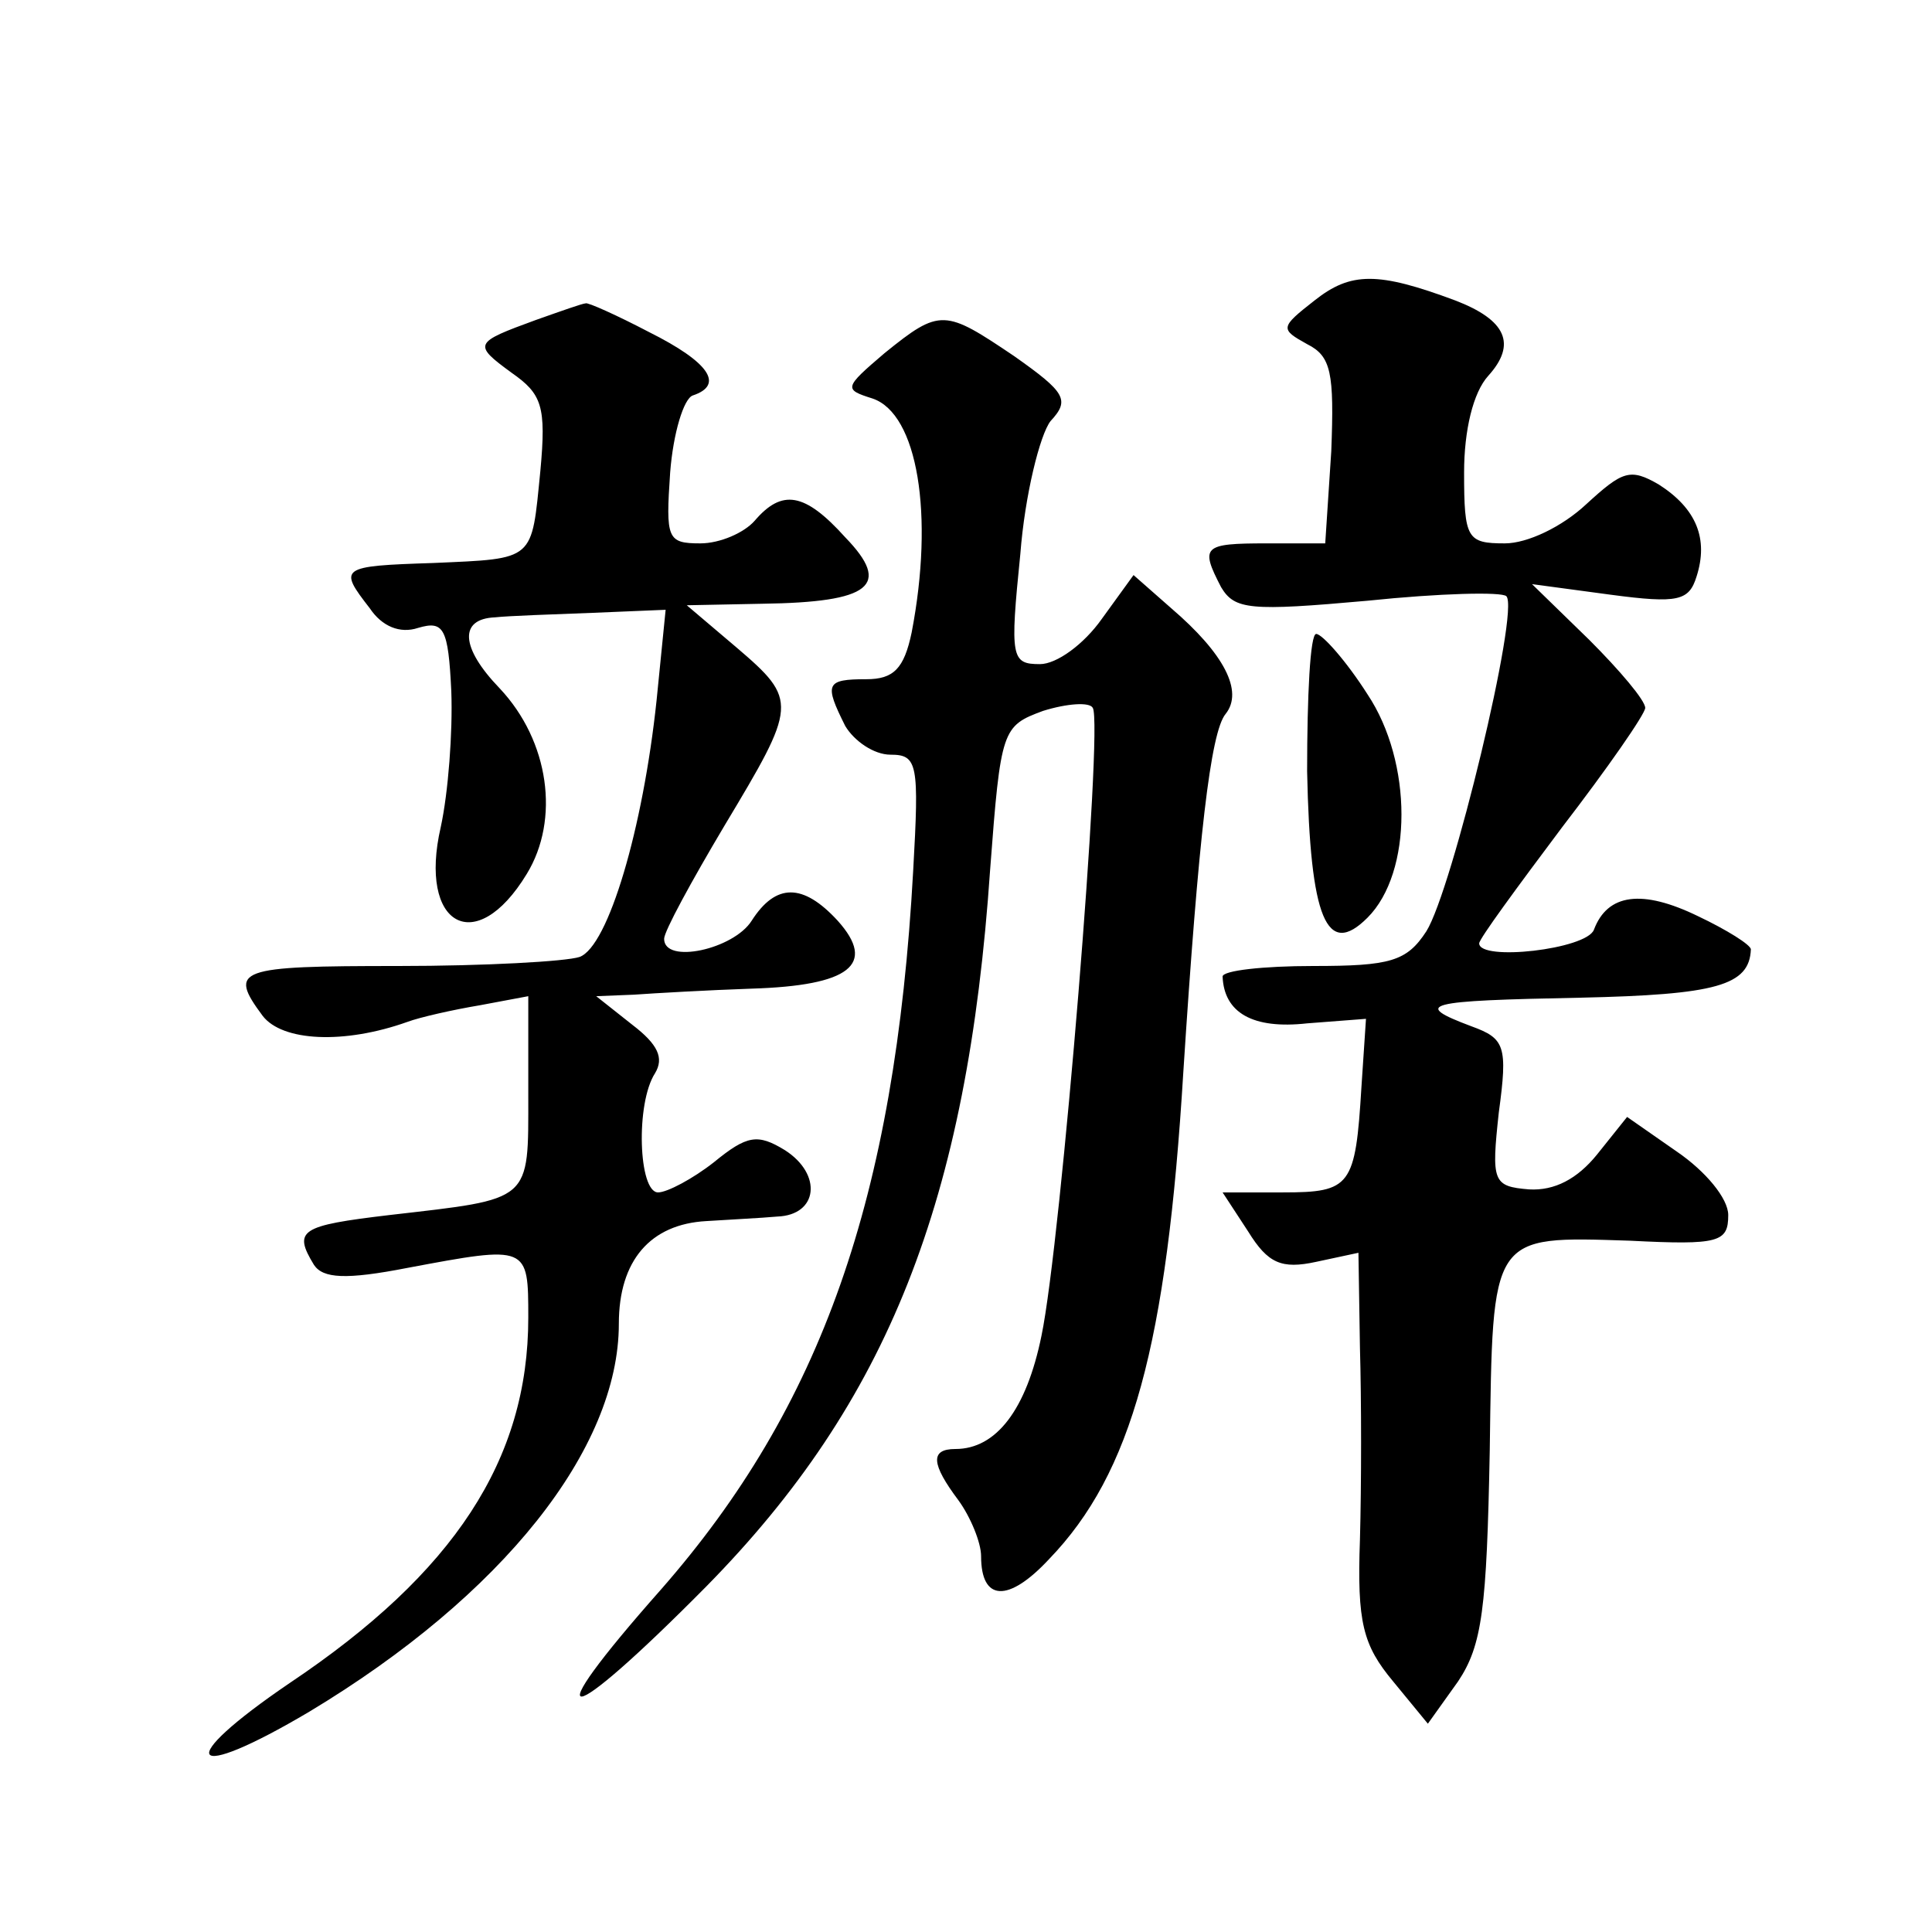
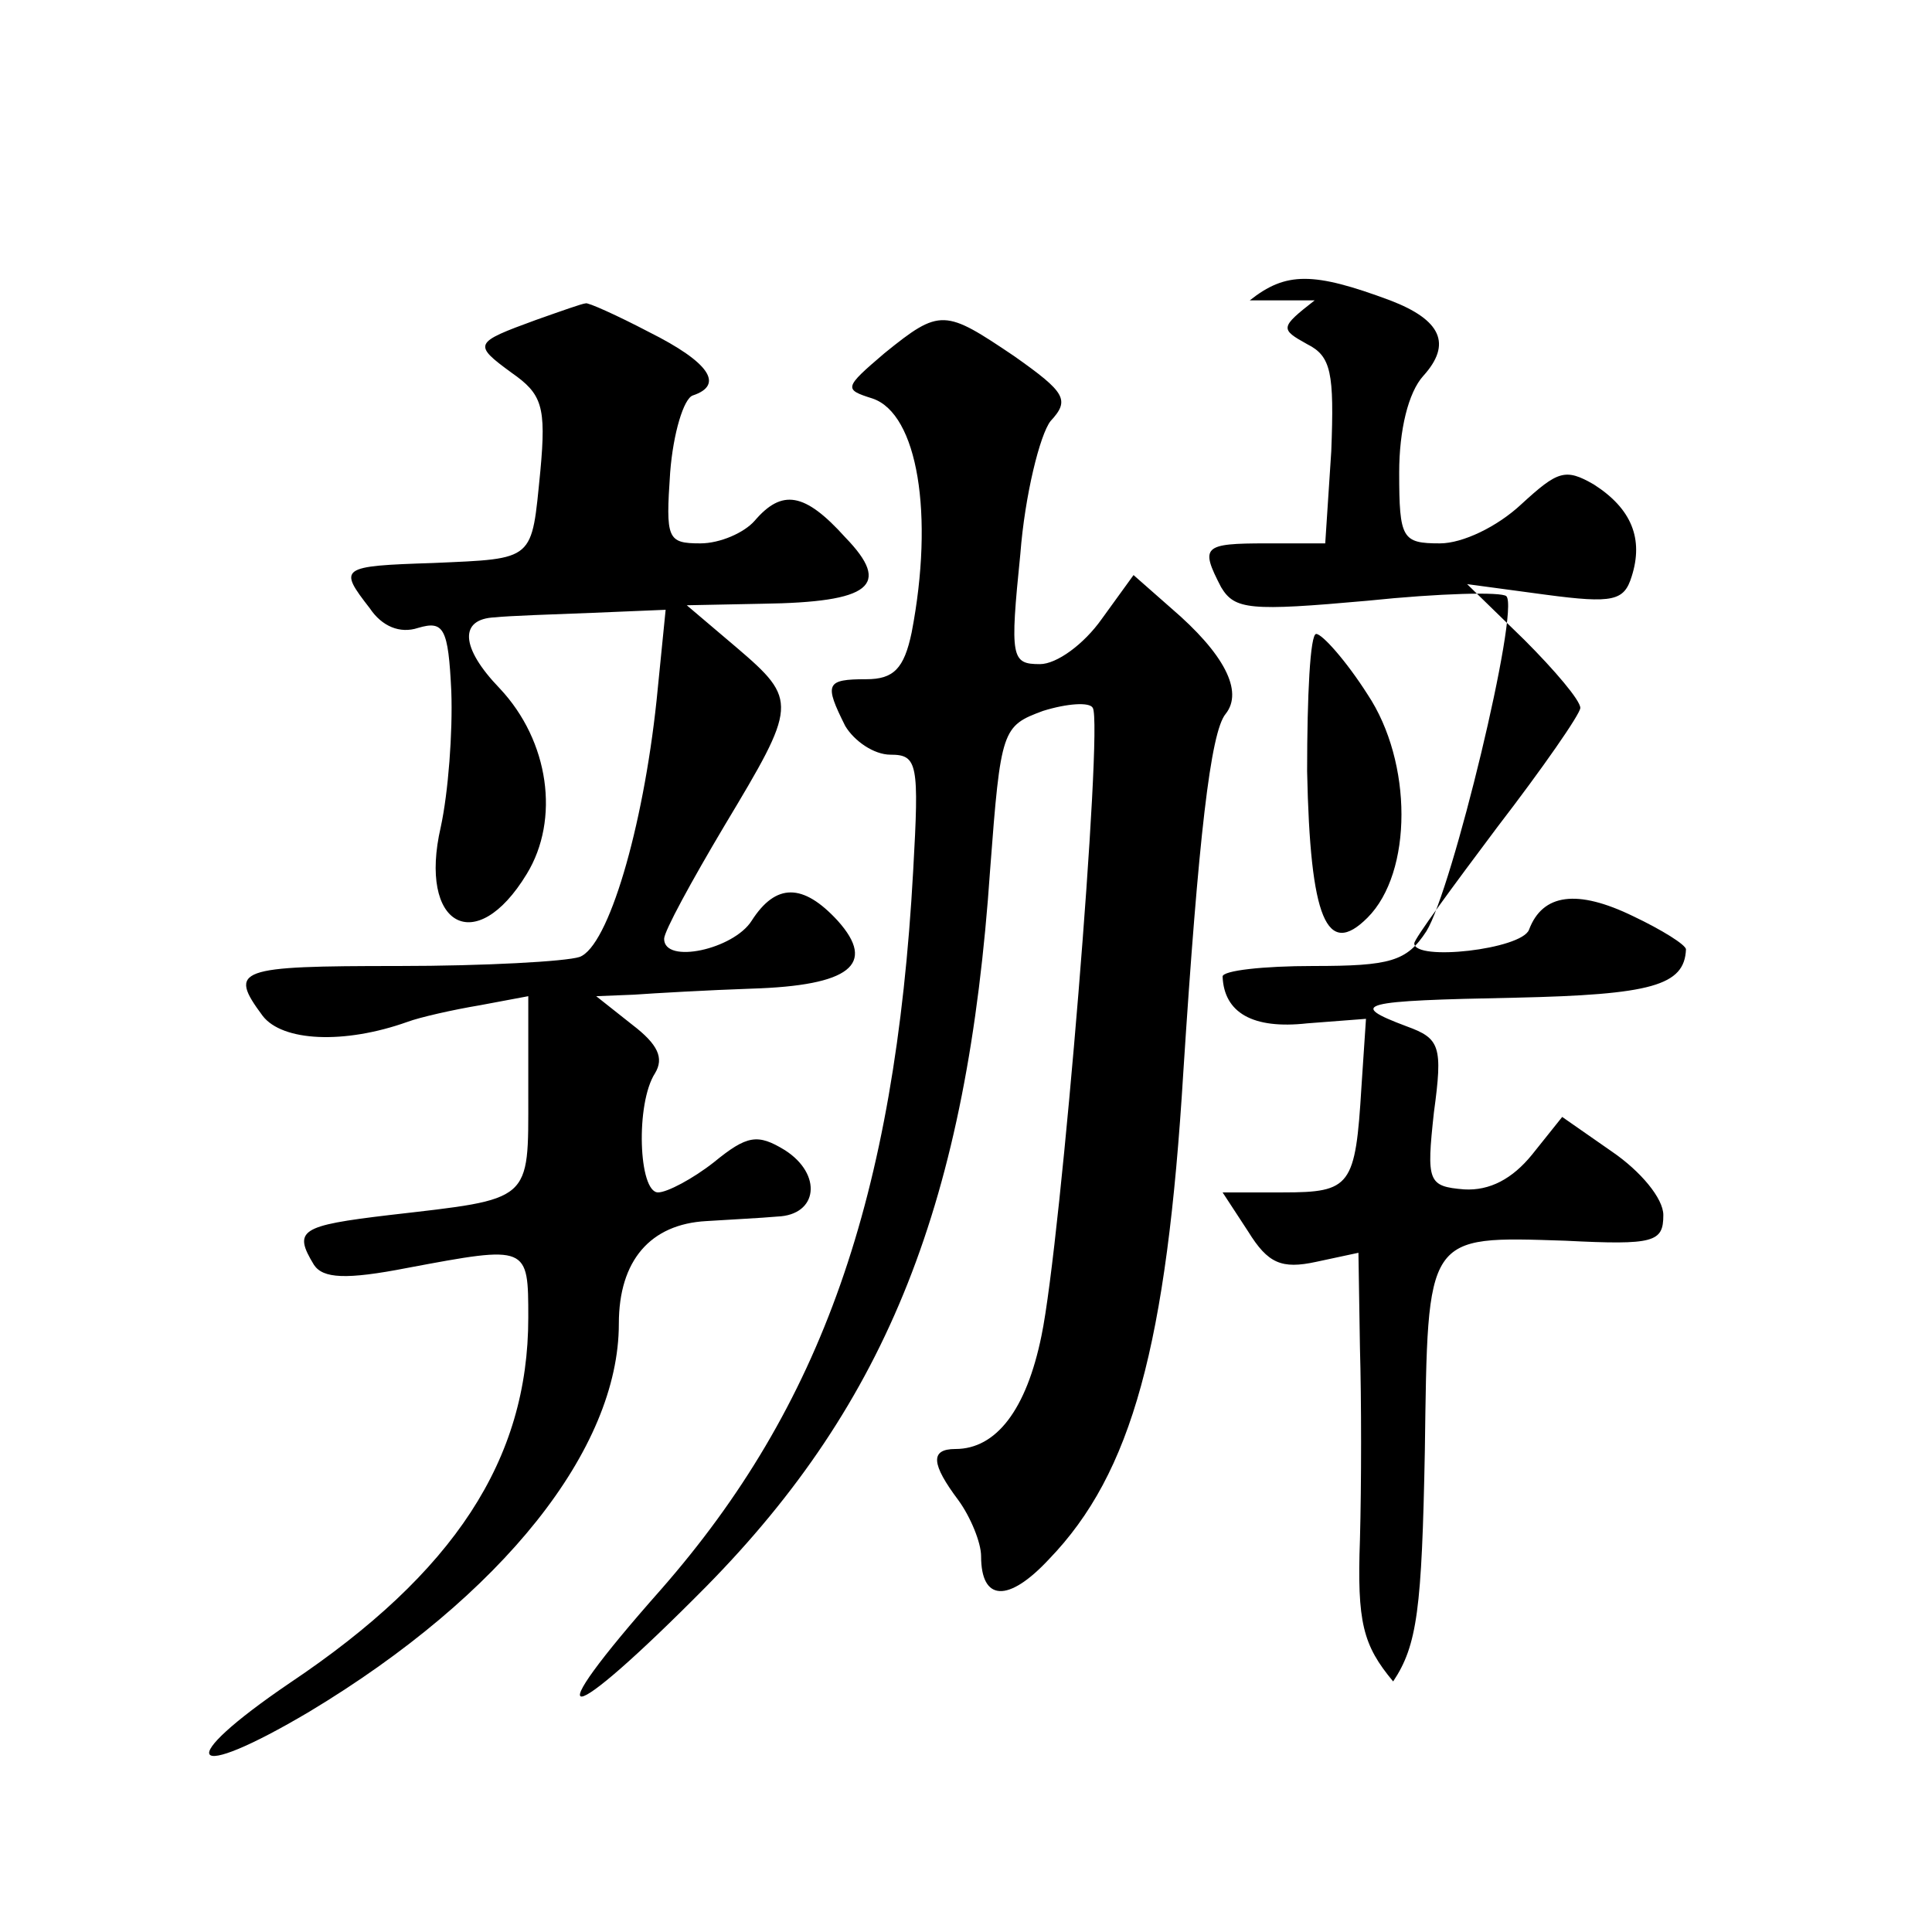
<svg xmlns="http://www.w3.org/2000/svg" version="1.0" width="128pt" height="128pt" viewBox="0 0 128 128" preserveAspectRatio="xMidYMid meet">
  <g transform="translate(0,128) scale(0.1,-0.1)" fill="#0" stroke="none">
-     <path d="M871 1081 c-23 -18 -23 -19 -5 -29 16 -8 18 -19 16 -71 l-4 -61 -39 0 c-42 0 -44 -2 -30 -29 9 -15 19 -16 97 -9 48 5 89 6 92 3 9 -9 -36 -195 -53 -222 -13 -20 -24 -23 -75 -23 -33 0 -60 -3 -60 -7 1 -24 20 -35 56 -31 l39 3 -3 -45 c-4 -66 -7 -70 -52 -70 l-40 0 17 -26 c13 -21 22 -25 45 -20 l28 6 1 -63 c1 -34 1 -91 0 -127 -2 -55 2 -70 22 -94 l23 -28 20 28 c16 24 19 48 21 153 2 144 0 142 93 139 59 -3 65 -1 65 17 0 11 -15 29 -34 42 l-33 23 -20 -25 c-13 -16 -28 -24 -45 -23 -24 2 -25 5 -20 51 6 44 4 49 -18 57 -40 15 -31 17 72 19 90 2 112 8 113 32 0 3 -16 13 -35 22 -37 18 -60 15 -69 -9 -5 -13 -76 -21 -76 -9 0 3 25 37 55 77 30 39 55 75 55 79 0 5 -17 25 -37 45 l-38 37 52 -7 c45 -6 52 -4 57 12 8 25 0 45 -25 61 -19 11 -24 9 -48 -13 -16 -15 -39 -26 -54 -26 -25 0 -27 3 -27 47 0 28 6 53 16 64 19 21 12 37 -22 50 -51 19 -69 19 -93 0z M355 1068 c-41 -15 -42 -16 -16 -35 20 -14 23 -22 19 -65 -6 -60 -3 -58 -71 -61 -62 -2 -63 -3 -42 -30 8 -12 20 -17 32 -13 17 5 20 0 22 -42 1 -27 -2 -67 -7 -90 -15 -65 23 -87 57 -31 22 36 15 88 -18 123 -26 27 -27 46 -3 47 9 1 39 2 65 3 l48 2 -6 -60 c-9 -85 -32 -163 -51 -170 -9 -3 -63 -6 -120 -6 -107 0 -113 -2 -90 -33 13 -17 54 -19 96 -4 8 3 30 8 48 11 l32 6 0 -65 c0 -72 3 -69 -92 -80 -59 -7 -64 -10 -50 -33 6 -9 21 -10 62 -2 80 15 80 15 80 -33 0 -94 -49 -169 -158 -242 -78 -53 -68 -67 13 -19 128 77 205 174 205 257 0 42 21 66 58 68 15 1 36 2 47 3 27 1 30 28 5 44 -18 11 -25 10 -47 -8 -14 -11 -31 -20 -37 -20 -13 0 -15 59 -2 79 6 10 2 19 -15 32 l-24 19 25 1 c14 1 49 3 78 4 65 2 83 16 57 45 -23 25 -41 25 -57 0 -12 -19 -58 -29 -58 -12 0 5 18 38 40 75 48 80 49 83 8 118 l-33 28 50 1 c72 1 86 12 55 44 -27 30 -42 32 -60 11 -7 -8 -23 -15 -36 -15 -22 0 -23 3 -20 47 2 26 9 49 15 51 21 7 11 22 -29 42 -21 11 -41 20 -42 19 -2 0 -16 -5 -33 -11z M586 1046 c-27 -23 -27 -24 -8 -30 30 -10 41 -77 26 -155 -5 -24 -12 -31 -30 -31 -27 0 -28 -3 -14 -31 6 -10 19 -19 30 -19 18 0 19 -6 15 -77 -12 -217 -61 -355 -167 -476 -85 -96 -65 -94 30 2 120 122 173 255 188 475 7 93 8 95 35 105 16 5 31 6 33 2 7 -11 -21 -354 -34 -416 -10 -49 -30 -75 -57 -75 -17 0 -16 -10 2 -34 8 -11 15 -28 15 -37 0 -30 18 -31 45 -2 55 57 78 142 89 323 10 155 18 225 28 237 12 15 -1 40 -36 70 l-25 22 -21 -29 c-12 -17 -30 -30 -41 -30 -19 0 -20 4 -13 73 3 39 13 79 20 88 13 14 10 19 -24 43 -46 31 -49 32 -86 2z M866 769 c2 -98 13 -124 40 -97 30 30 30 103 0 148 -14 22 -30 40 -34 40 -4 0 -6 -41 -6 -91z" />
+     <path d="M871 1081 c-23 -18 -23 -19 -5 -29 16 -8 18 -19 16 -71 l-4 -61 -39 0 c-42 0 -44 -2 -30 -29 9 -15 19 -16 97 -9 48 5 89 6 92 3 9 -9 -36 -195 -53 -222 -13 -20 -24 -23 -75 -23 -33 0 -60 -3 -60 -7 1 -24 20 -35 56 -31 l39 3 -3 -45 c-4 -66 -7 -70 -52 -70 l-40 0 17 -26 c13 -21 22 -25 45 -20 l28 6 1 -63 c1 -34 1 -91 0 -127 -2 -55 2 -70 22 -94 c16 24 19 48 21 153 2 144 0 142 93 139 59 -3 65 -1 65 17 0 11 -15 29 -34 42 l-33 23 -20 -25 c-13 -16 -28 -24 -45 -23 -24 2 -25 5 -20 51 6 44 4 49 -18 57 -40 15 -31 17 72 19 90 2 112 8 113 32 0 3 -16 13 -35 22 -37 18 -60 15 -69 -9 -5 -13 -76 -21 -76 -9 0 3 25 37 55 77 30 39 55 75 55 79 0 5 -17 25 -37 45 l-38 37 52 -7 c45 -6 52 -4 57 12 8 25 0 45 -25 61 -19 11 -24 9 -48 -13 -16 -15 -39 -26 -54 -26 -25 0 -27 3 -27 47 0 28 6 53 16 64 19 21 12 37 -22 50 -51 19 -69 19 -93 0z M355 1068 c-41 -15 -42 -16 -16 -35 20 -14 23 -22 19 -65 -6 -60 -3 -58 -71 -61 -62 -2 -63 -3 -42 -30 8 -12 20 -17 32 -13 17 5 20 0 22 -42 1 -27 -2 -67 -7 -90 -15 -65 23 -87 57 -31 22 36 15 88 -18 123 -26 27 -27 46 -3 47 9 1 39 2 65 3 l48 2 -6 -60 c-9 -85 -32 -163 -51 -170 -9 -3 -63 -6 -120 -6 -107 0 -113 -2 -90 -33 13 -17 54 -19 96 -4 8 3 30 8 48 11 l32 6 0 -65 c0 -72 3 -69 -92 -80 -59 -7 -64 -10 -50 -33 6 -9 21 -10 62 -2 80 15 80 15 80 -33 0 -94 -49 -169 -158 -242 -78 -53 -68 -67 13 -19 128 77 205 174 205 257 0 42 21 66 58 68 15 1 36 2 47 3 27 1 30 28 5 44 -18 11 -25 10 -47 -8 -14 -11 -31 -20 -37 -20 -13 0 -15 59 -2 79 6 10 2 19 -15 32 l-24 19 25 1 c14 1 49 3 78 4 65 2 83 16 57 45 -23 25 -41 25 -57 0 -12 -19 -58 -29 -58 -12 0 5 18 38 40 75 48 80 49 83 8 118 l-33 28 50 1 c72 1 86 12 55 44 -27 30 -42 32 -60 11 -7 -8 -23 -15 -36 -15 -22 0 -23 3 -20 47 2 26 9 49 15 51 21 7 11 22 -29 42 -21 11 -41 20 -42 19 -2 0 -16 -5 -33 -11z M586 1046 c-27 -23 -27 -24 -8 -30 30 -10 41 -77 26 -155 -5 -24 -12 -31 -30 -31 -27 0 -28 -3 -14 -31 6 -10 19 -19 30 -19 18 0 19 -6 15 -77 -12 -217 -61 -355 -167 -476 -85 -96 -65 -94 30 2 120 122 173 255 188 475 7 93 8 95 35 105 16 5 31 6 33 2 7 -11 -21 -354 -34 -416 -10 -49 -30 -75 -57 -75 -17 0 -16 -10 2 -34 8 -11 15 -28 15 -37 0 -30 18 -31 45 -2 55 57 78 142 89 323 10 155 18 225 28 237 12 15 -1 40 -36 70 l-25 22 -21 -29 c-12 -17 -30 -30 -41 -30 -19 0 -20 4 -13 73 3 39 13 79 20 88 13 14 10 19 -24 43 -46 31 -49 32 -86 2z M866 769 c2 -98 13 -124 40 -97 30 30 30 103 0 148 -14 22 -30 40 -34 40 -4 0 -6 -41 -6 -91z" />
  </g>
</svg>